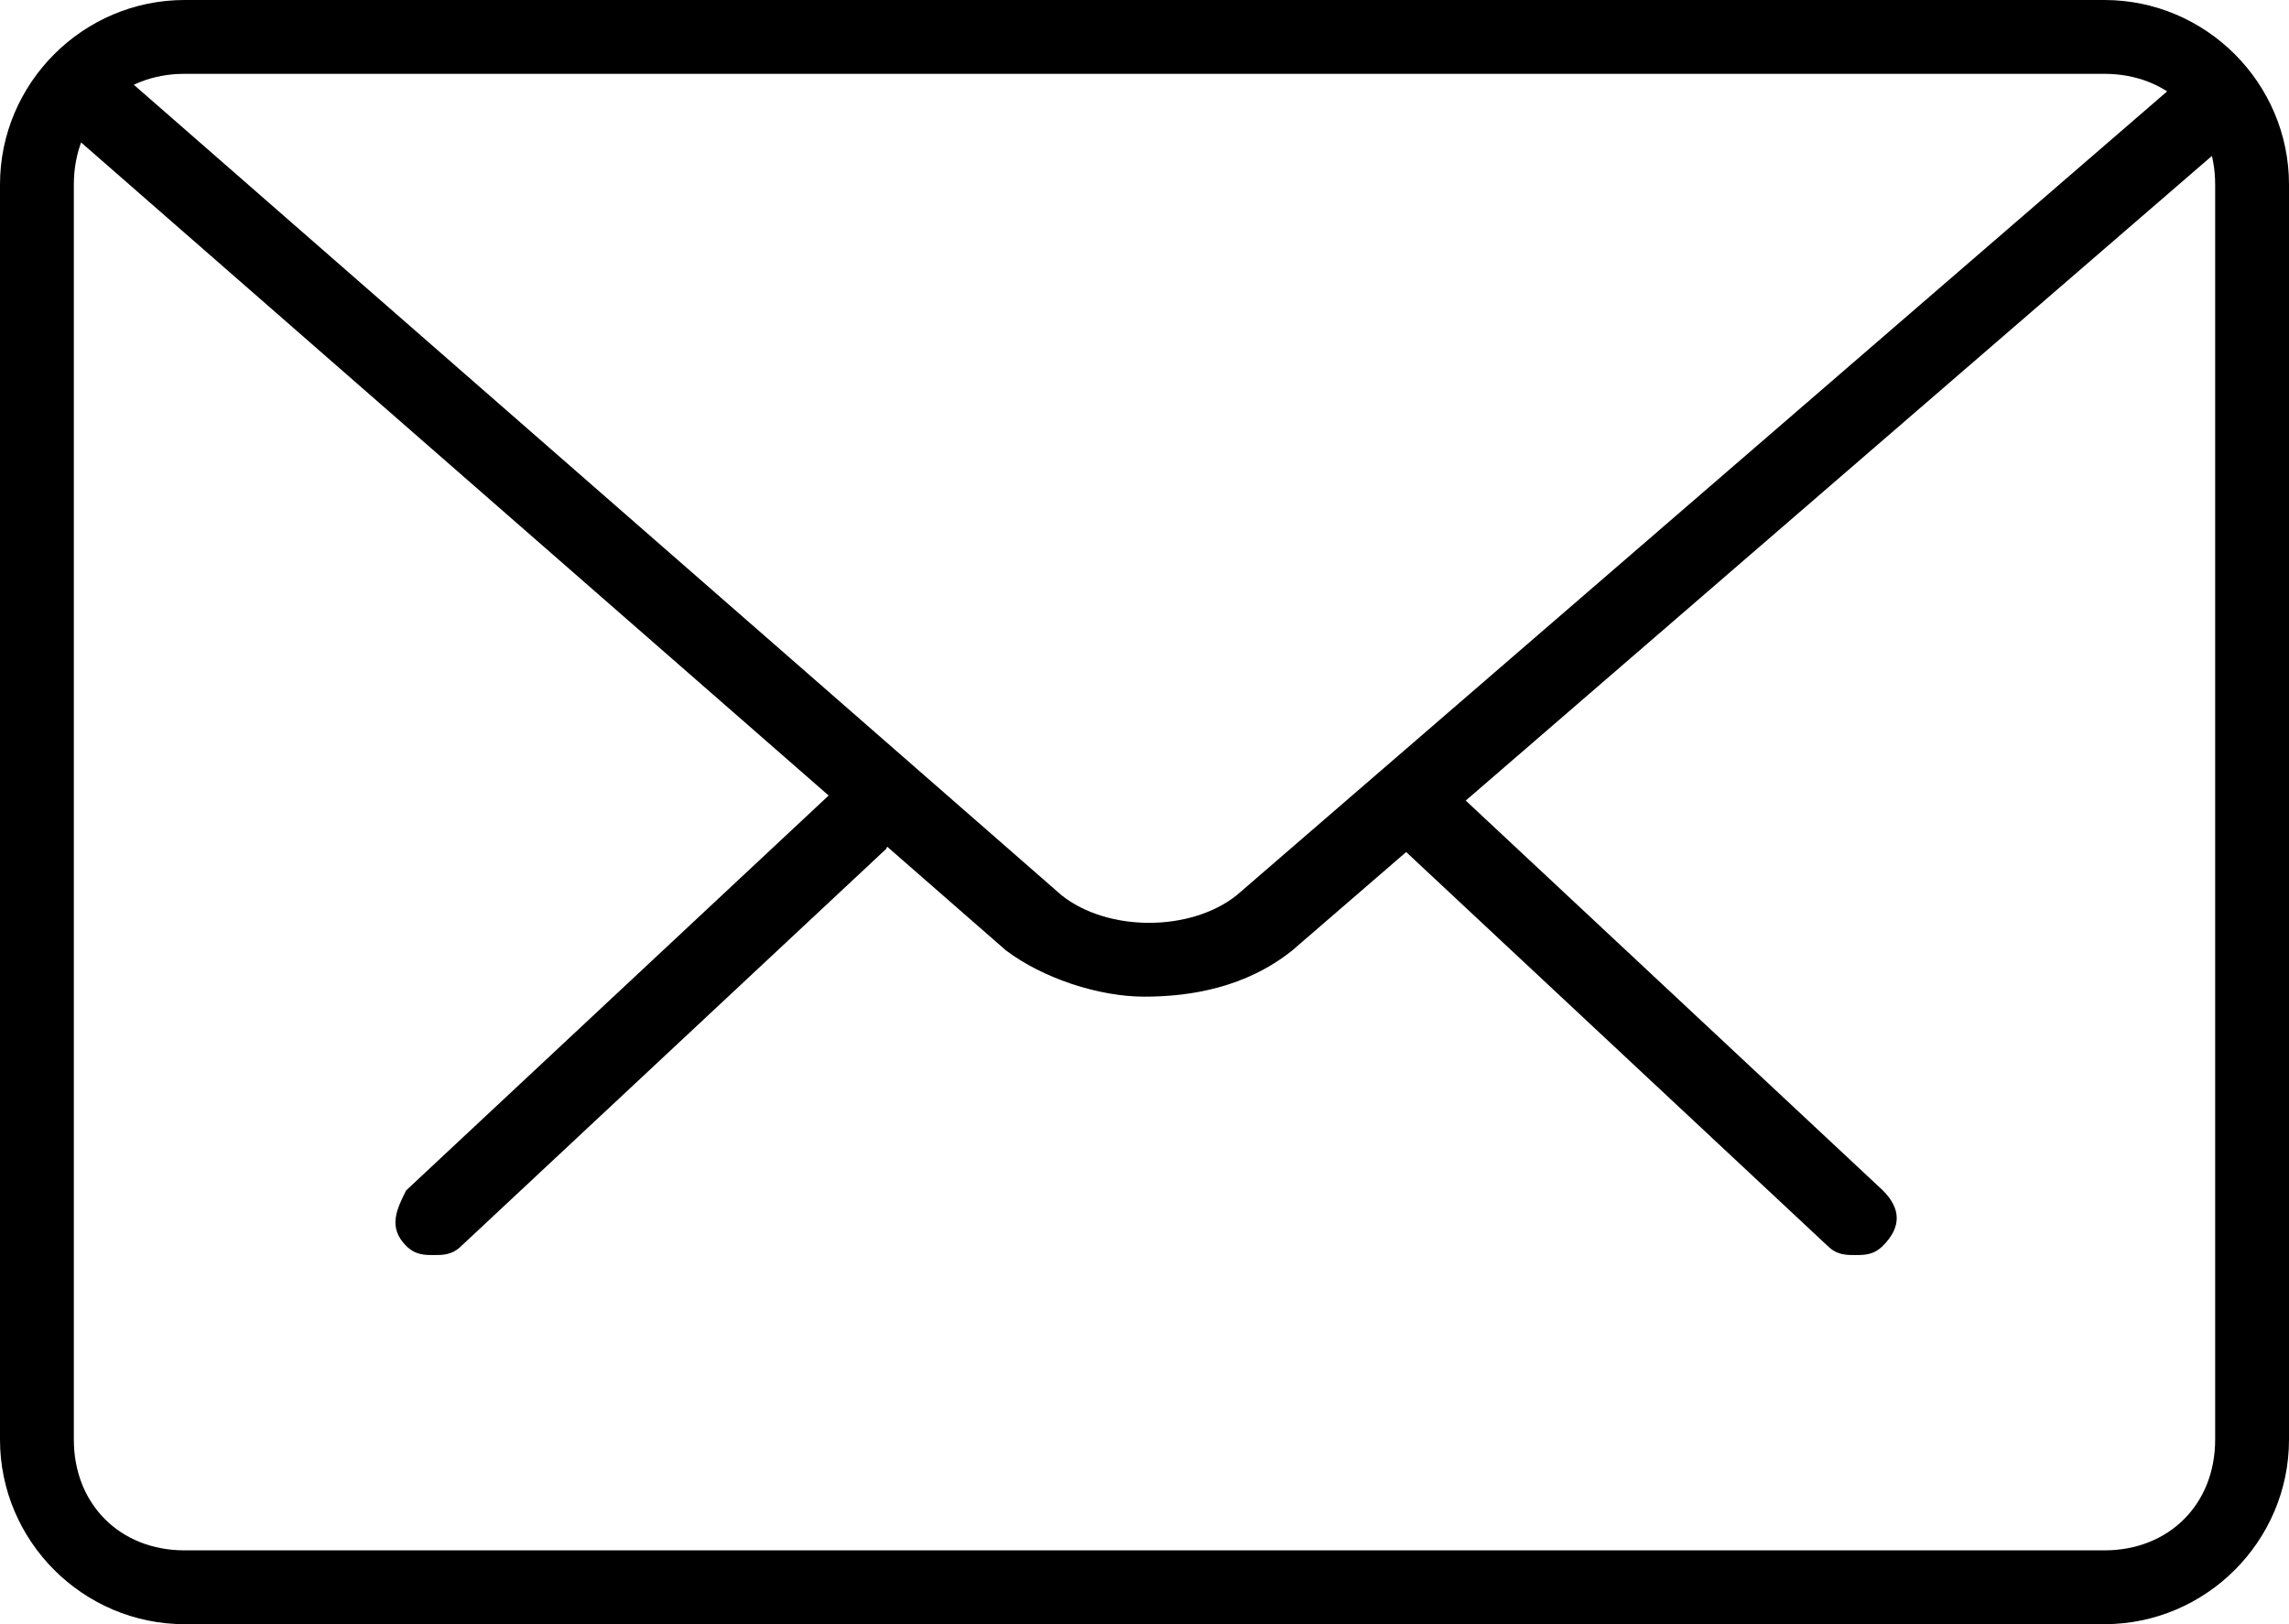
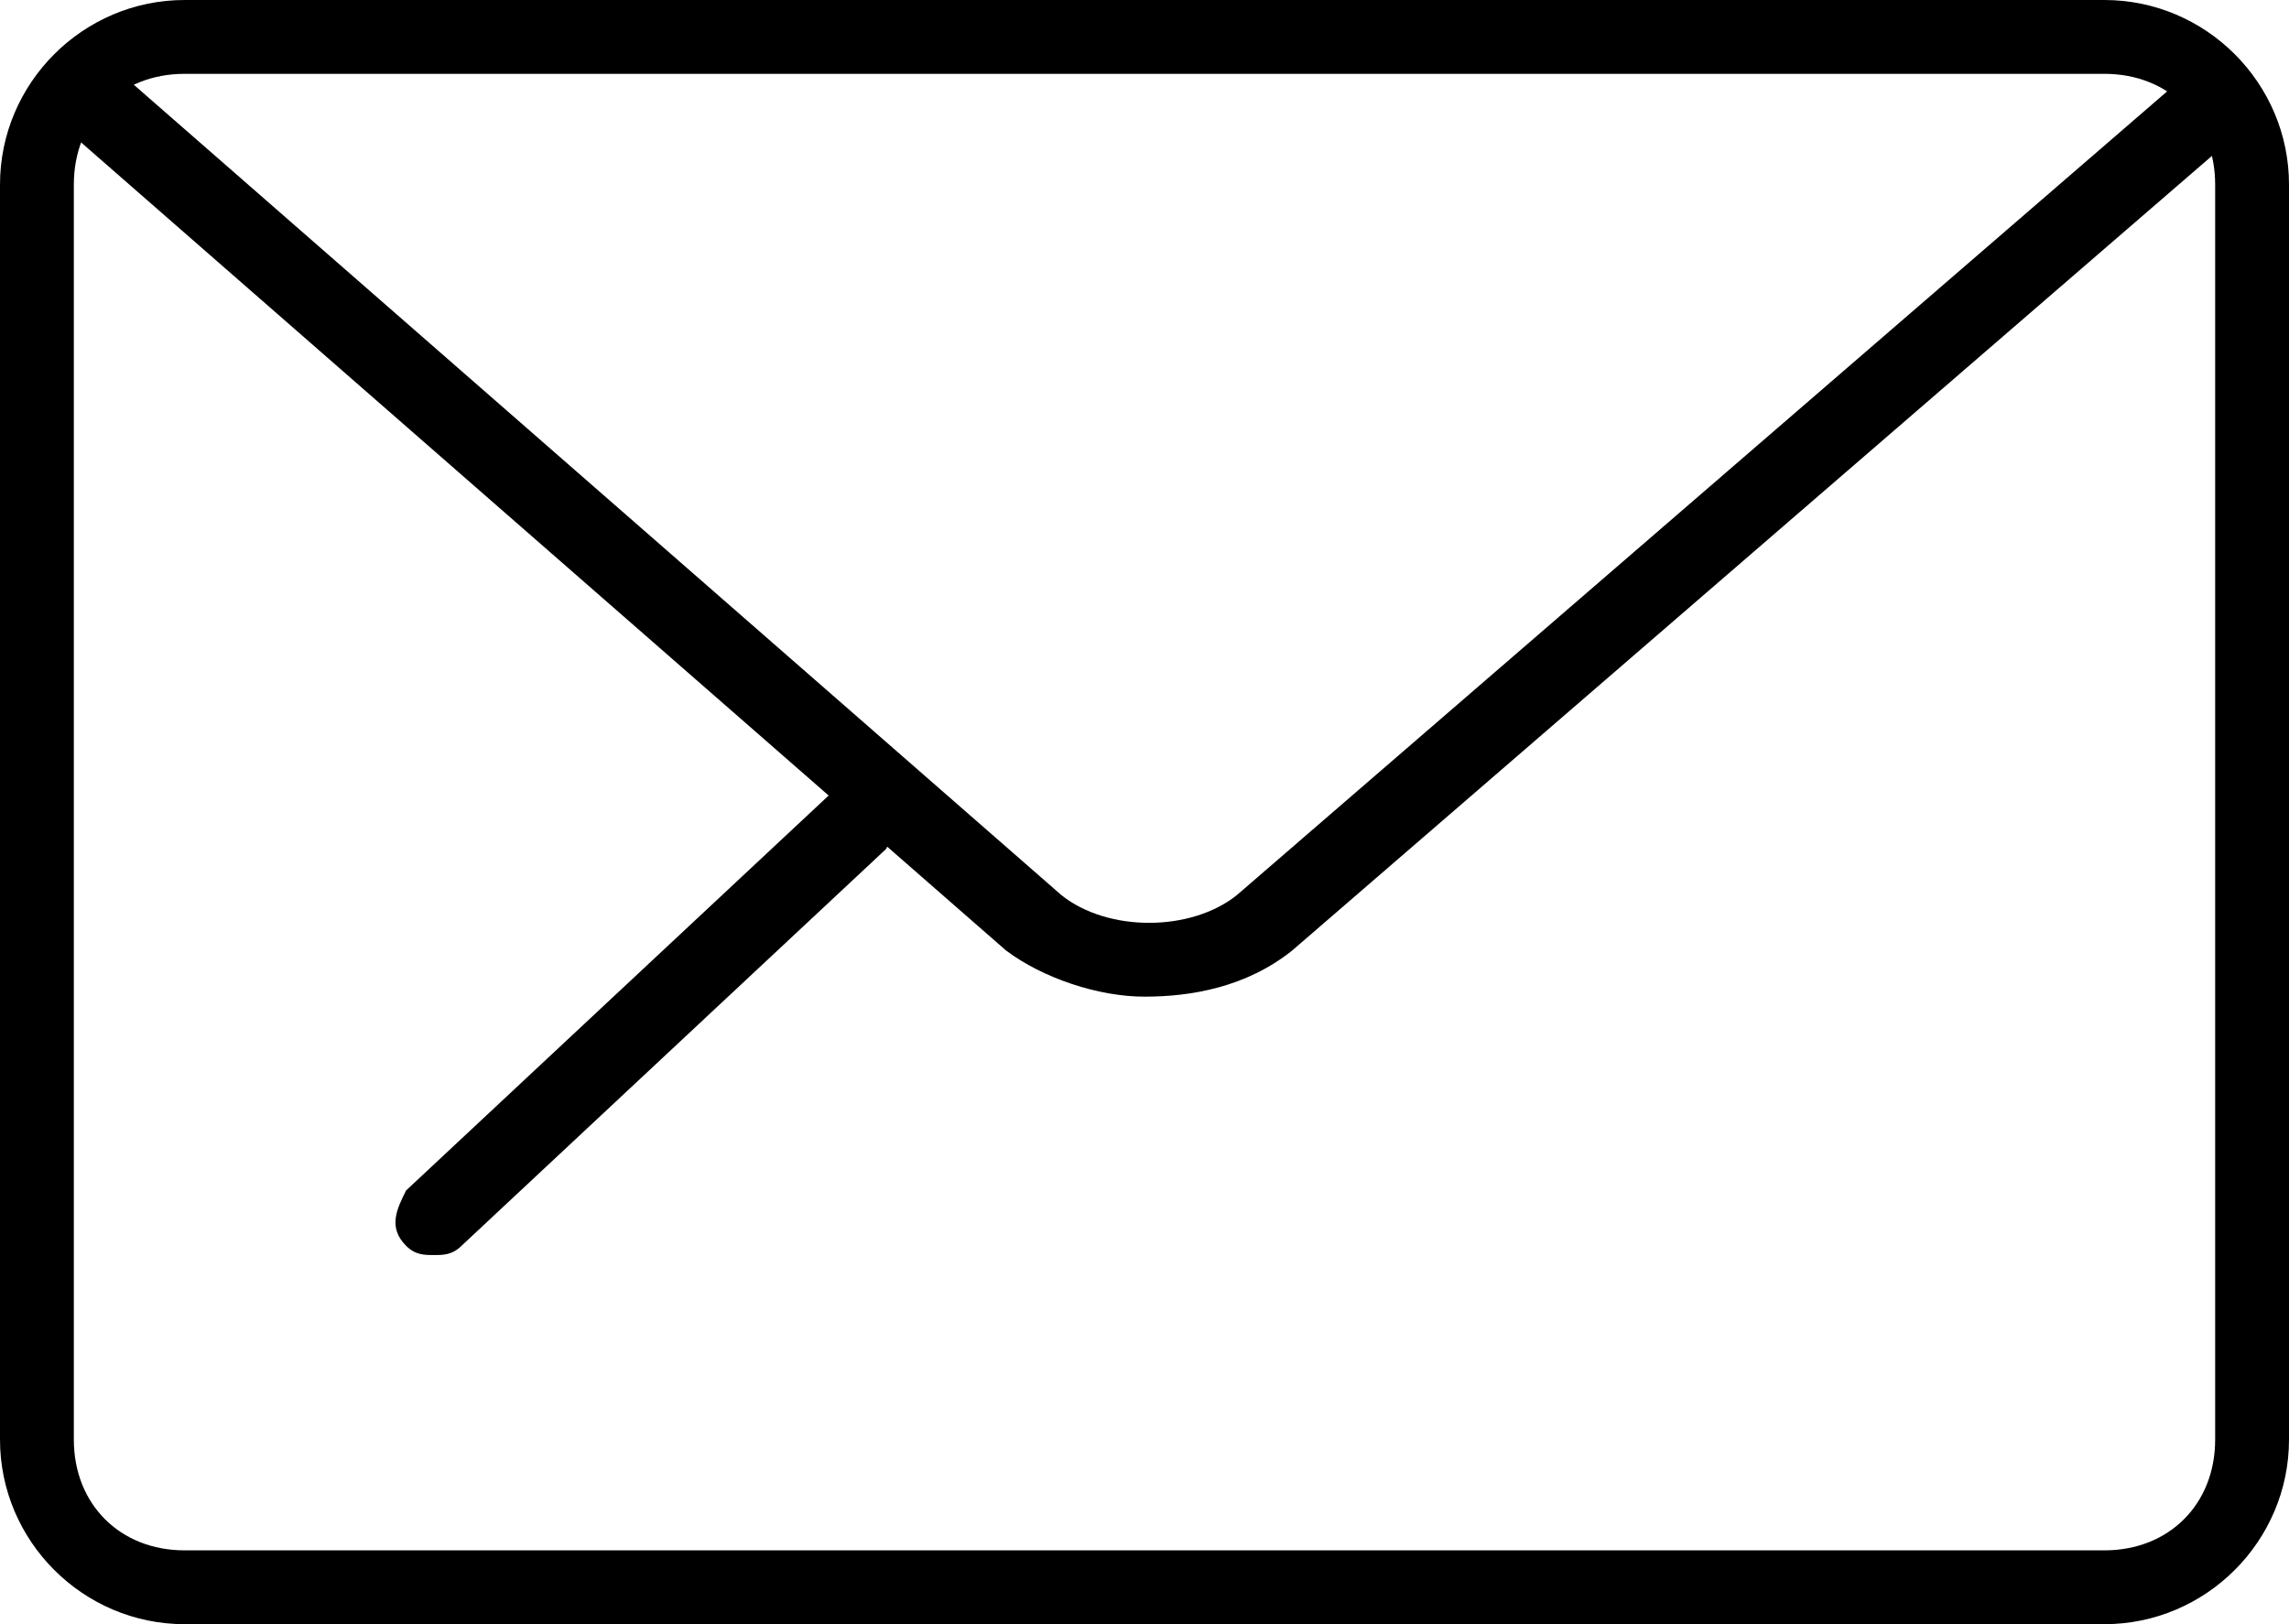
<svg xmlns="http://www.w3.org/2000/svg" enable-background="new 0 0 24.8 17.6" viewBox="0 0 24.8 17.6">
-   <path d="m20.1 13.6c-.1 0-.2 0-.3-.1l-4.6-4.3c-.2-.2-.2-.4 0-.6s.4-.2.6 0l4.6 4.3c.2.2.2.4 0 .6-.1.1-.2.1-.3.1zm0 0" />
  <path d="m4.7 13.6c-.1 0-.2 0-.3-.1-.2-.2-.1-.4 0-.6l4.6-4.3c.2-.2.4-.1.6 0 .2.2.1.4 0 .6l-4.6 4.3c-.1.1-.2.1-.3.1zm0 0" />
  <path d="m22.8 17.6h-20.8c-1.1 0-2-.9-2-2v-13.6c0-1.1.9-2 2-2h20.8c1.1 0 2 .9 2 2v13.6c0 1.1-.9 2-2 2zm-20.8-16.8c-.7 0-1.2.5-1.2 1.2v13.6c0 .7.5 1.2 1.2 1.2h20.8c.7 0 1.2-.5 1.2-1.2v-13.6c0-.7-.5-1.2-1.2-1.2zm0 0" />
  <path d="m12.4 10.8c-.5 0-1.1-.2-1.5-.5l-10.3-9c-.2-.1-.2-.4 0-.6.1-.2.4-.2.6 0l10.3 9c.5.4 1.4.4 1.9 0l10.3-8.9c.2-.1.4-.1.6 0 .1.2.1.4 0 .6l-10.3 8.9c-.5.4-1.1.5-1.6.5zm0 0" />
</svg>